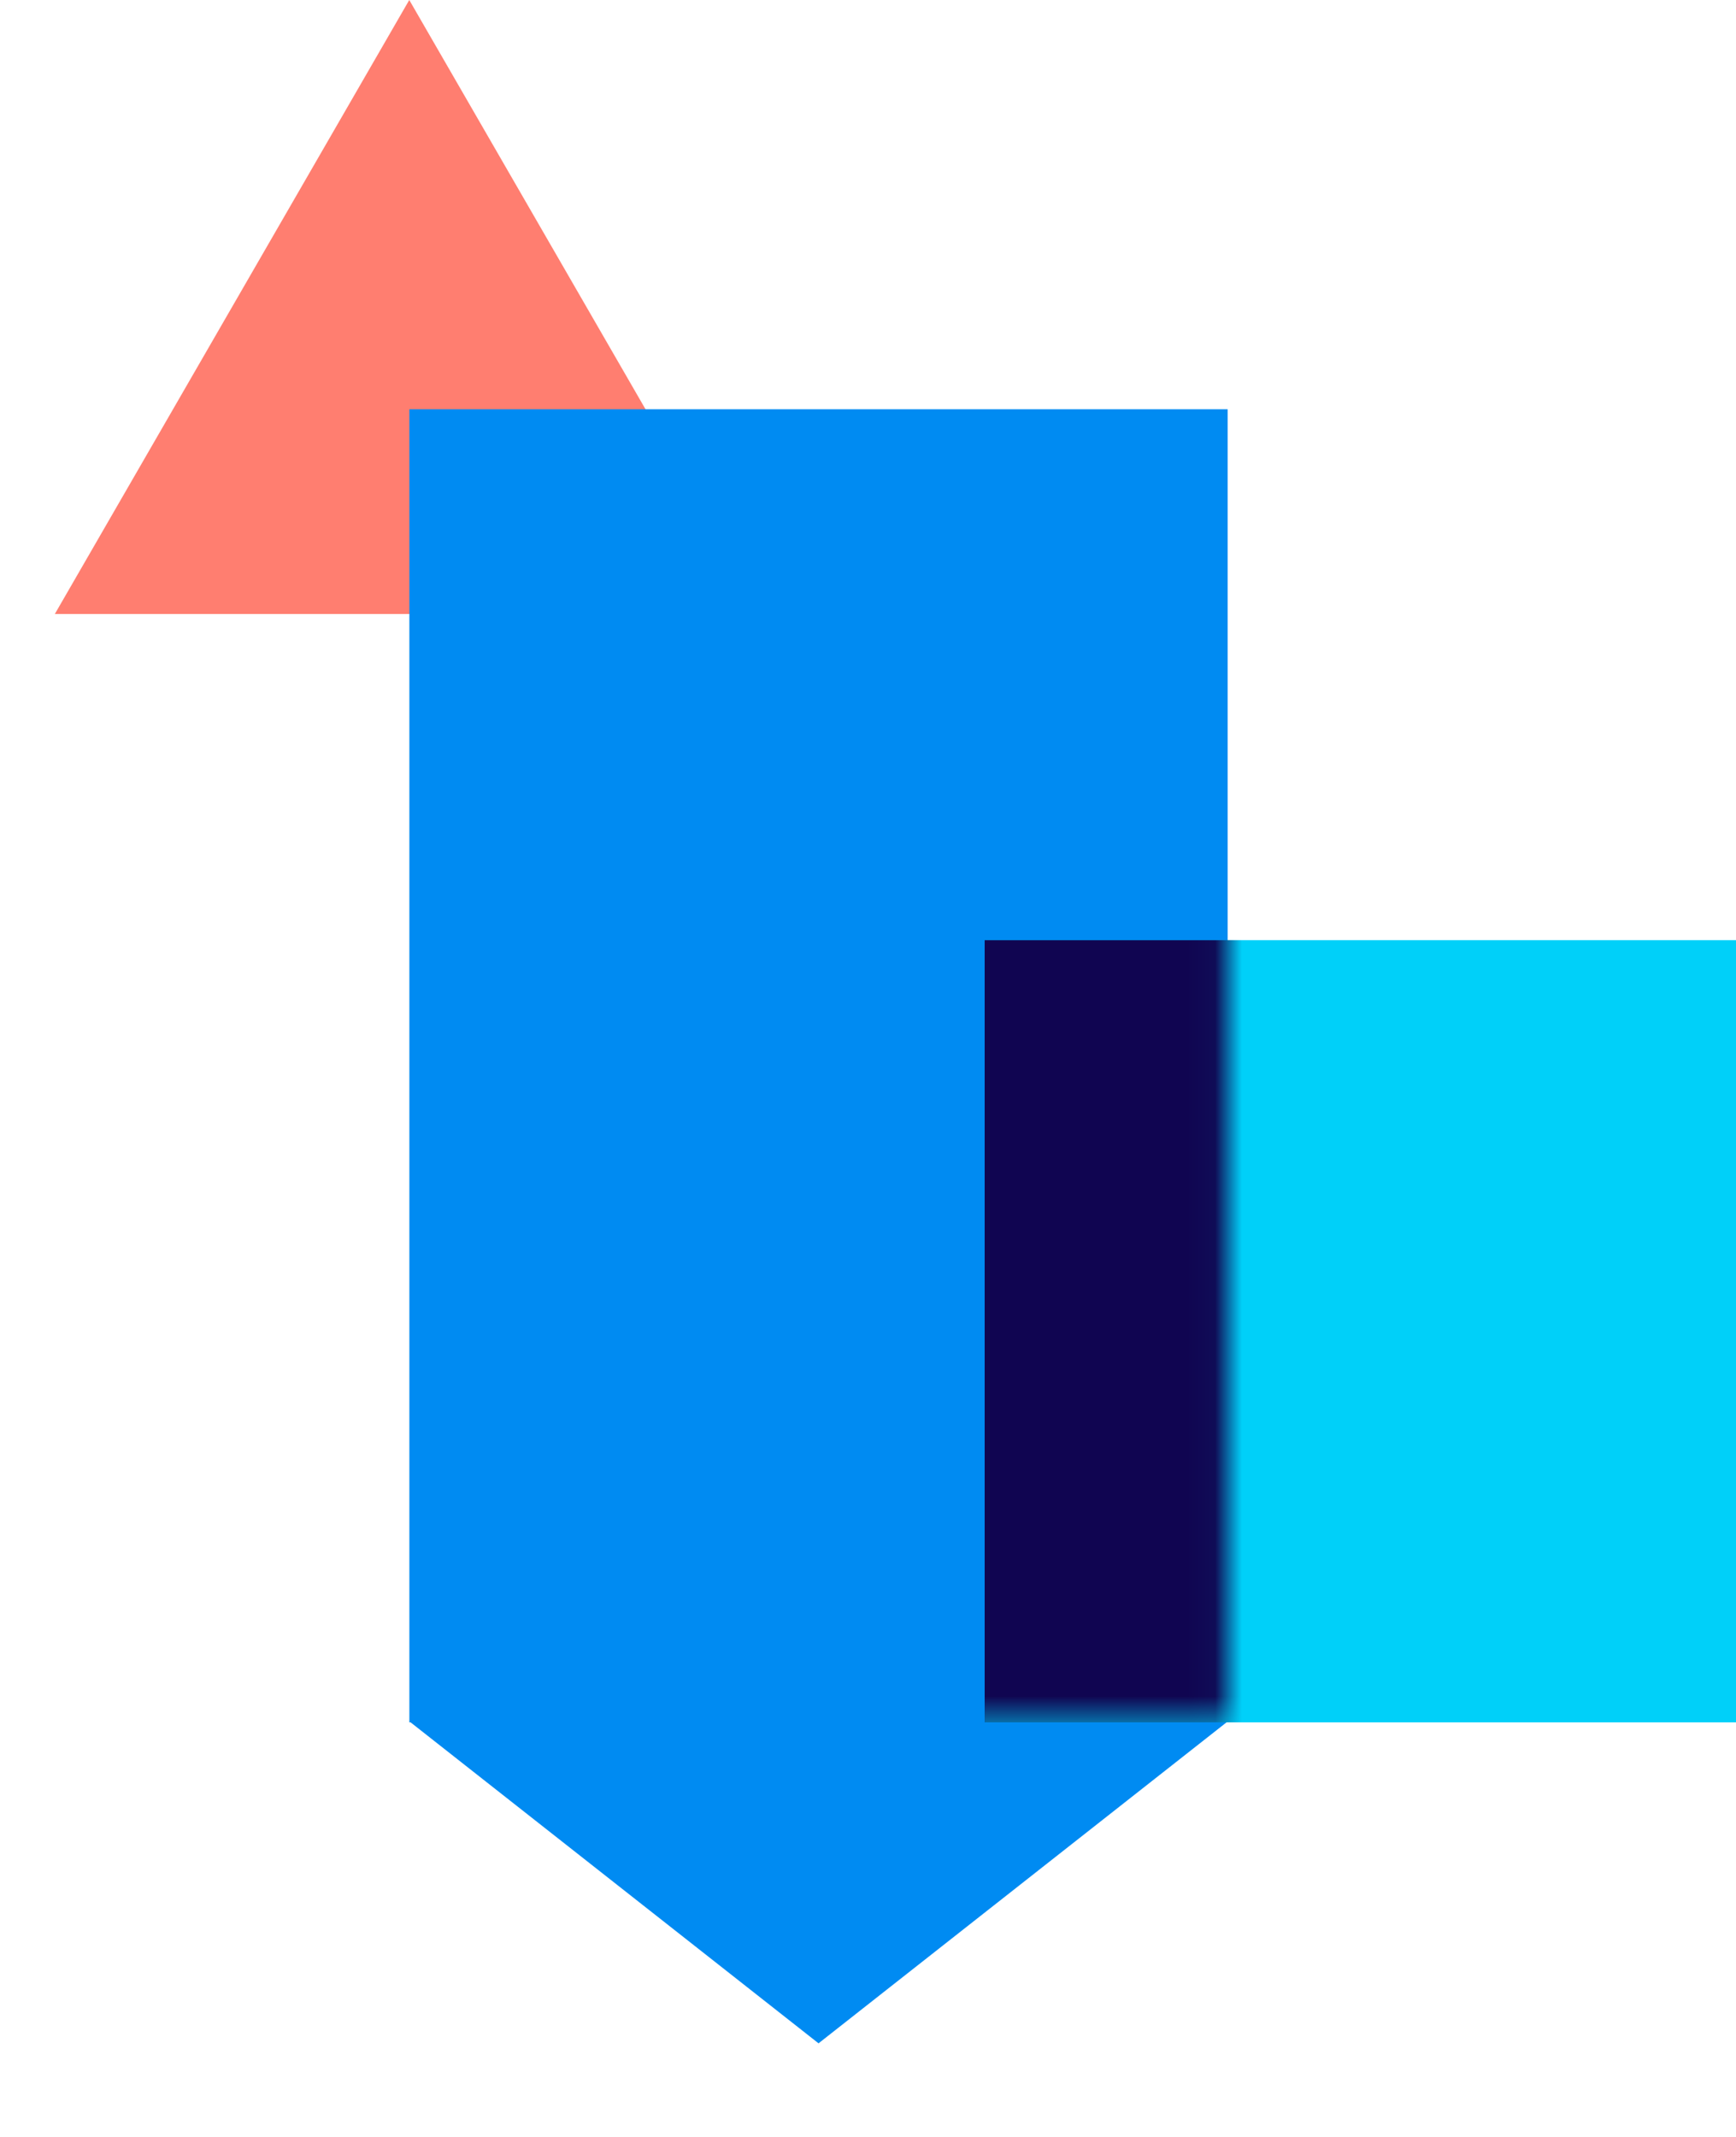
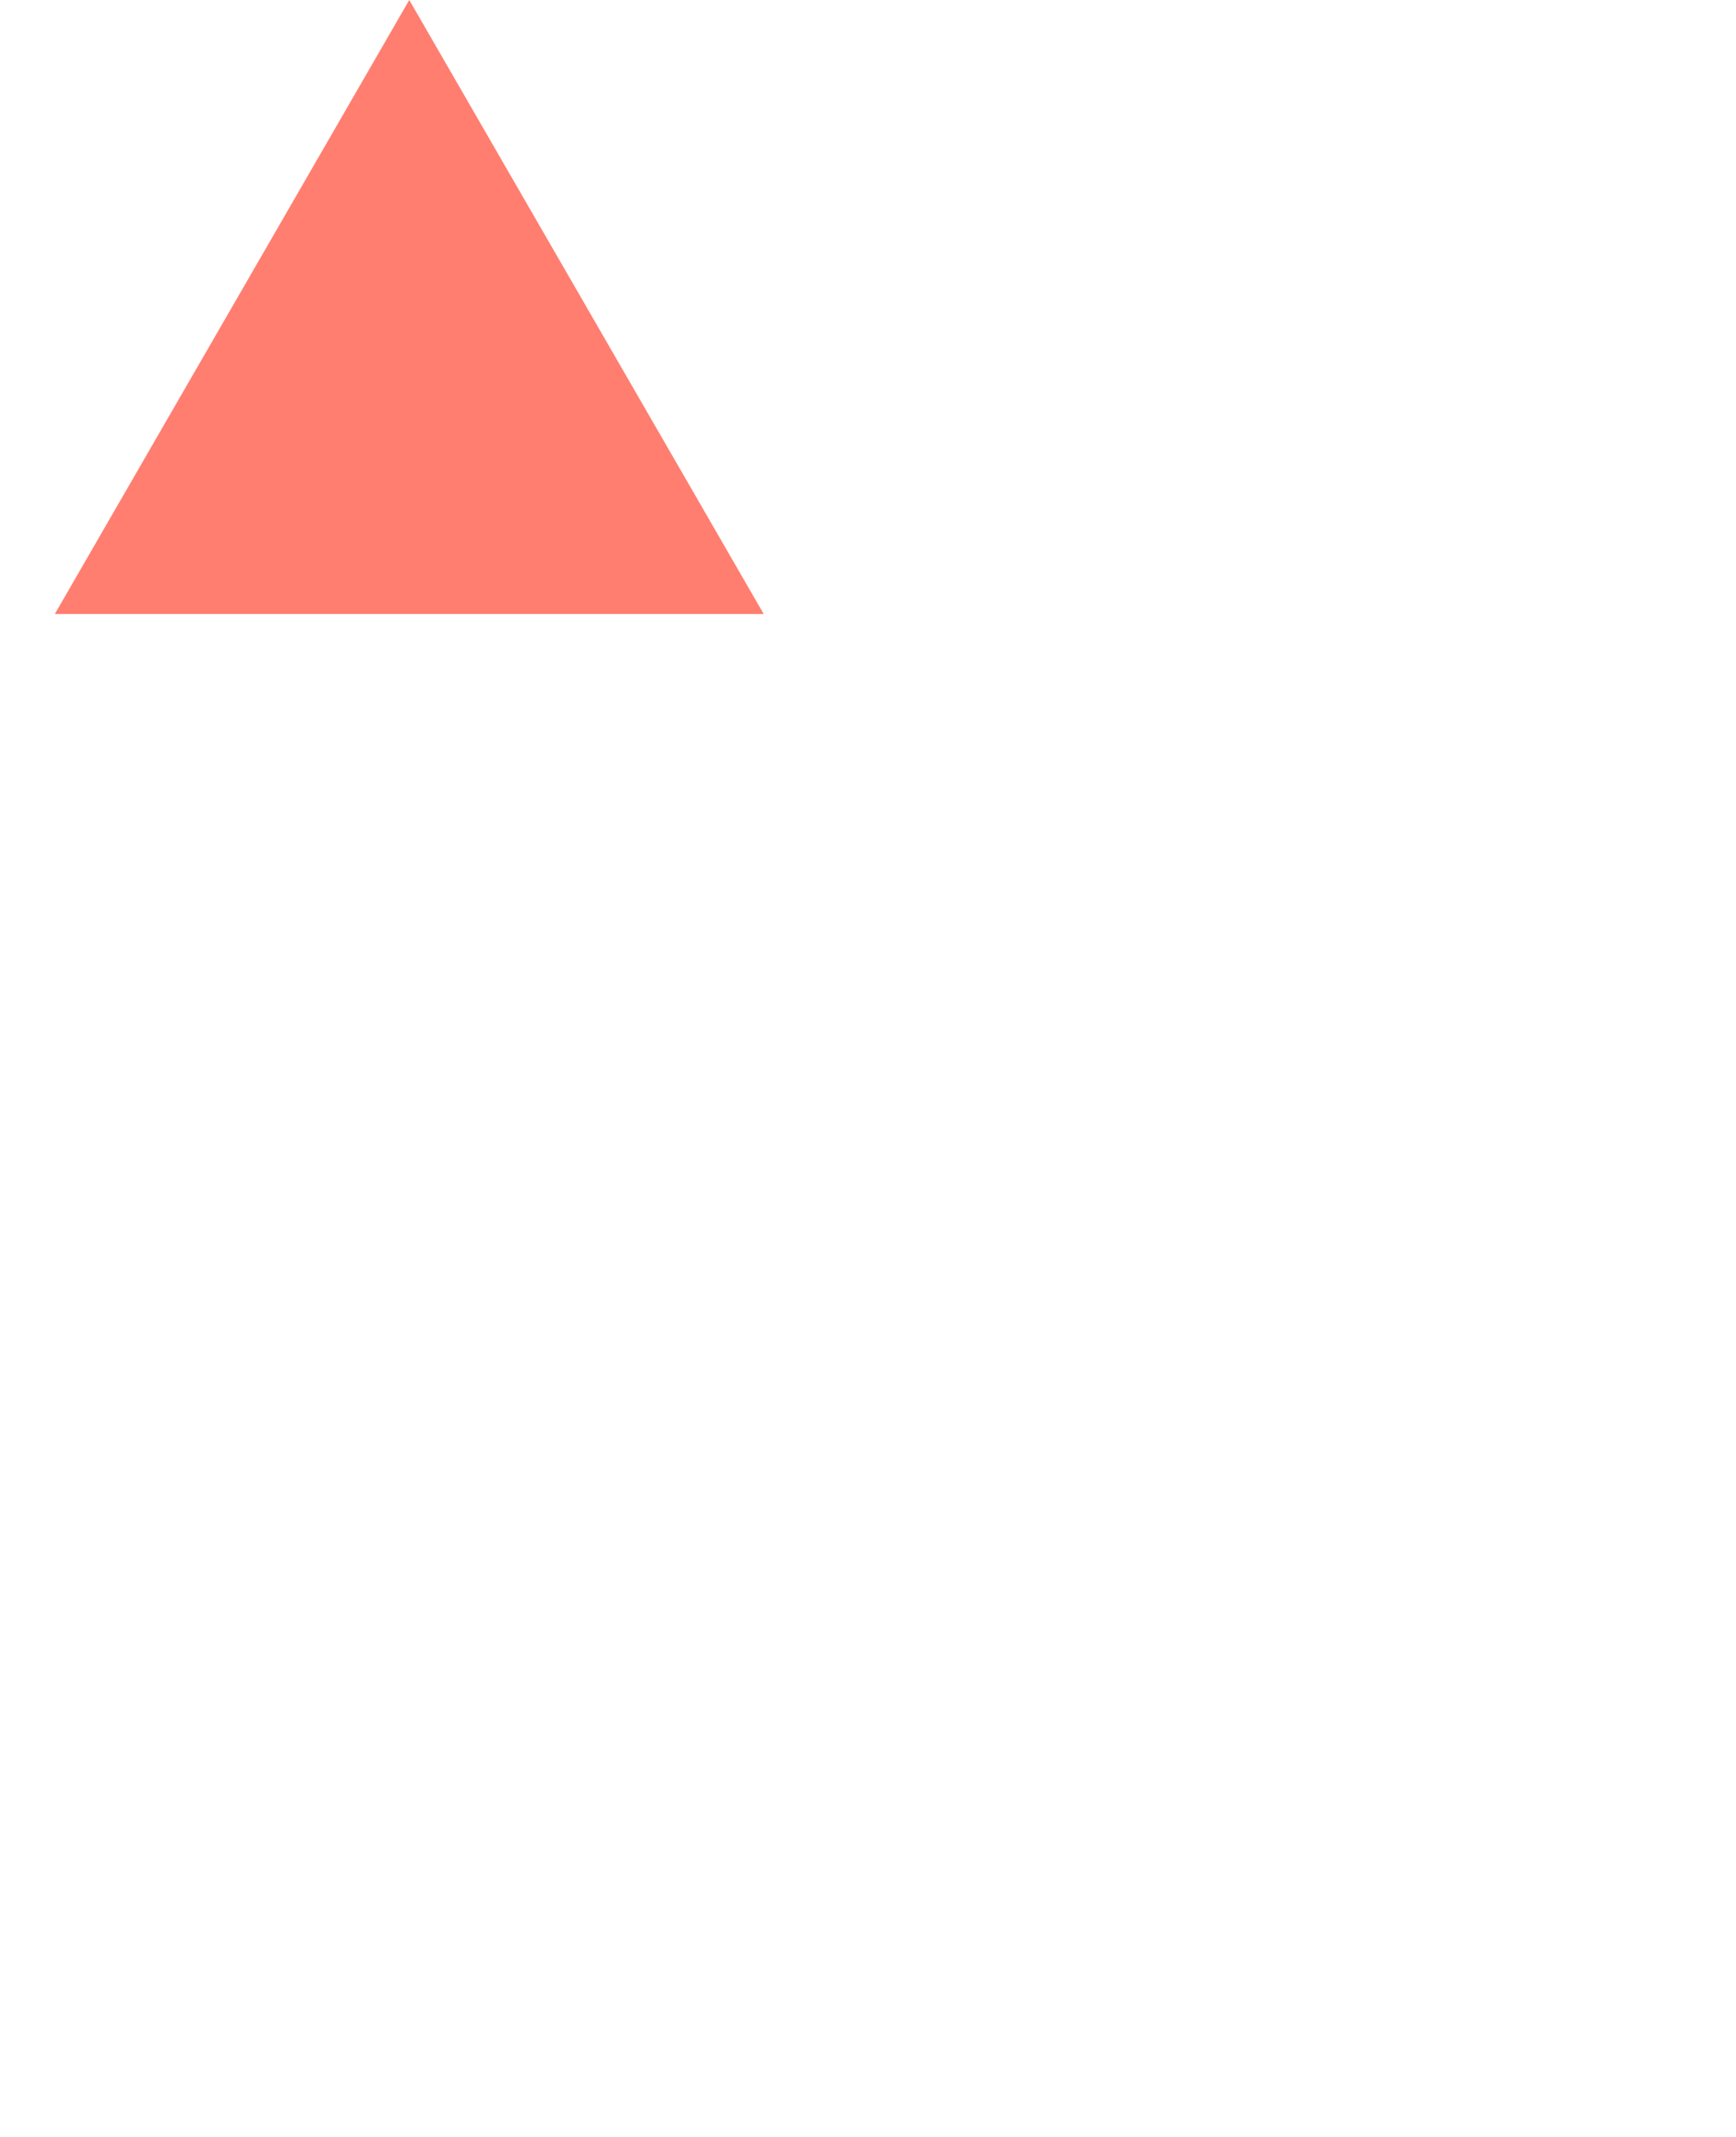
<svg xmlns="http://www.w3.org/2000/svg" width="65" height="80" viewBox="0 0 65 80" fill="none">
  <path d="M15.324 0L28.595 22.986H2.053L15.324 0Z" fill="#FF7E70" />
-   <path d="M15.325 64.441L45.973 64.441L30.648 76.495L15.325 64.441Z" fill="#008BF2" />
-   <rect x="15.328" y="15.322" width="30.638" height="49.156" fill="#008BF2" />
-   <rect x="36.872" y="35.197" width="28.129" height="29.282" fill="#00D0F9" />
  <mask id="mask0_20_1062" style="mask-type:alpha" maskUnits="userSpaceOnUse" x="15" y="15" width="31" height="50">
-     <rect x="15.328" y="15.322" width="30.638" height="49.156" fill="#008BF2" />
-   </mask>
+     </mask>
  <g mask="url(#mask0_20_1062)">
    <rect x="36.868" y="35.197" width="32.062" height="29.282" fill="#100551" />
  </g>
</svg>